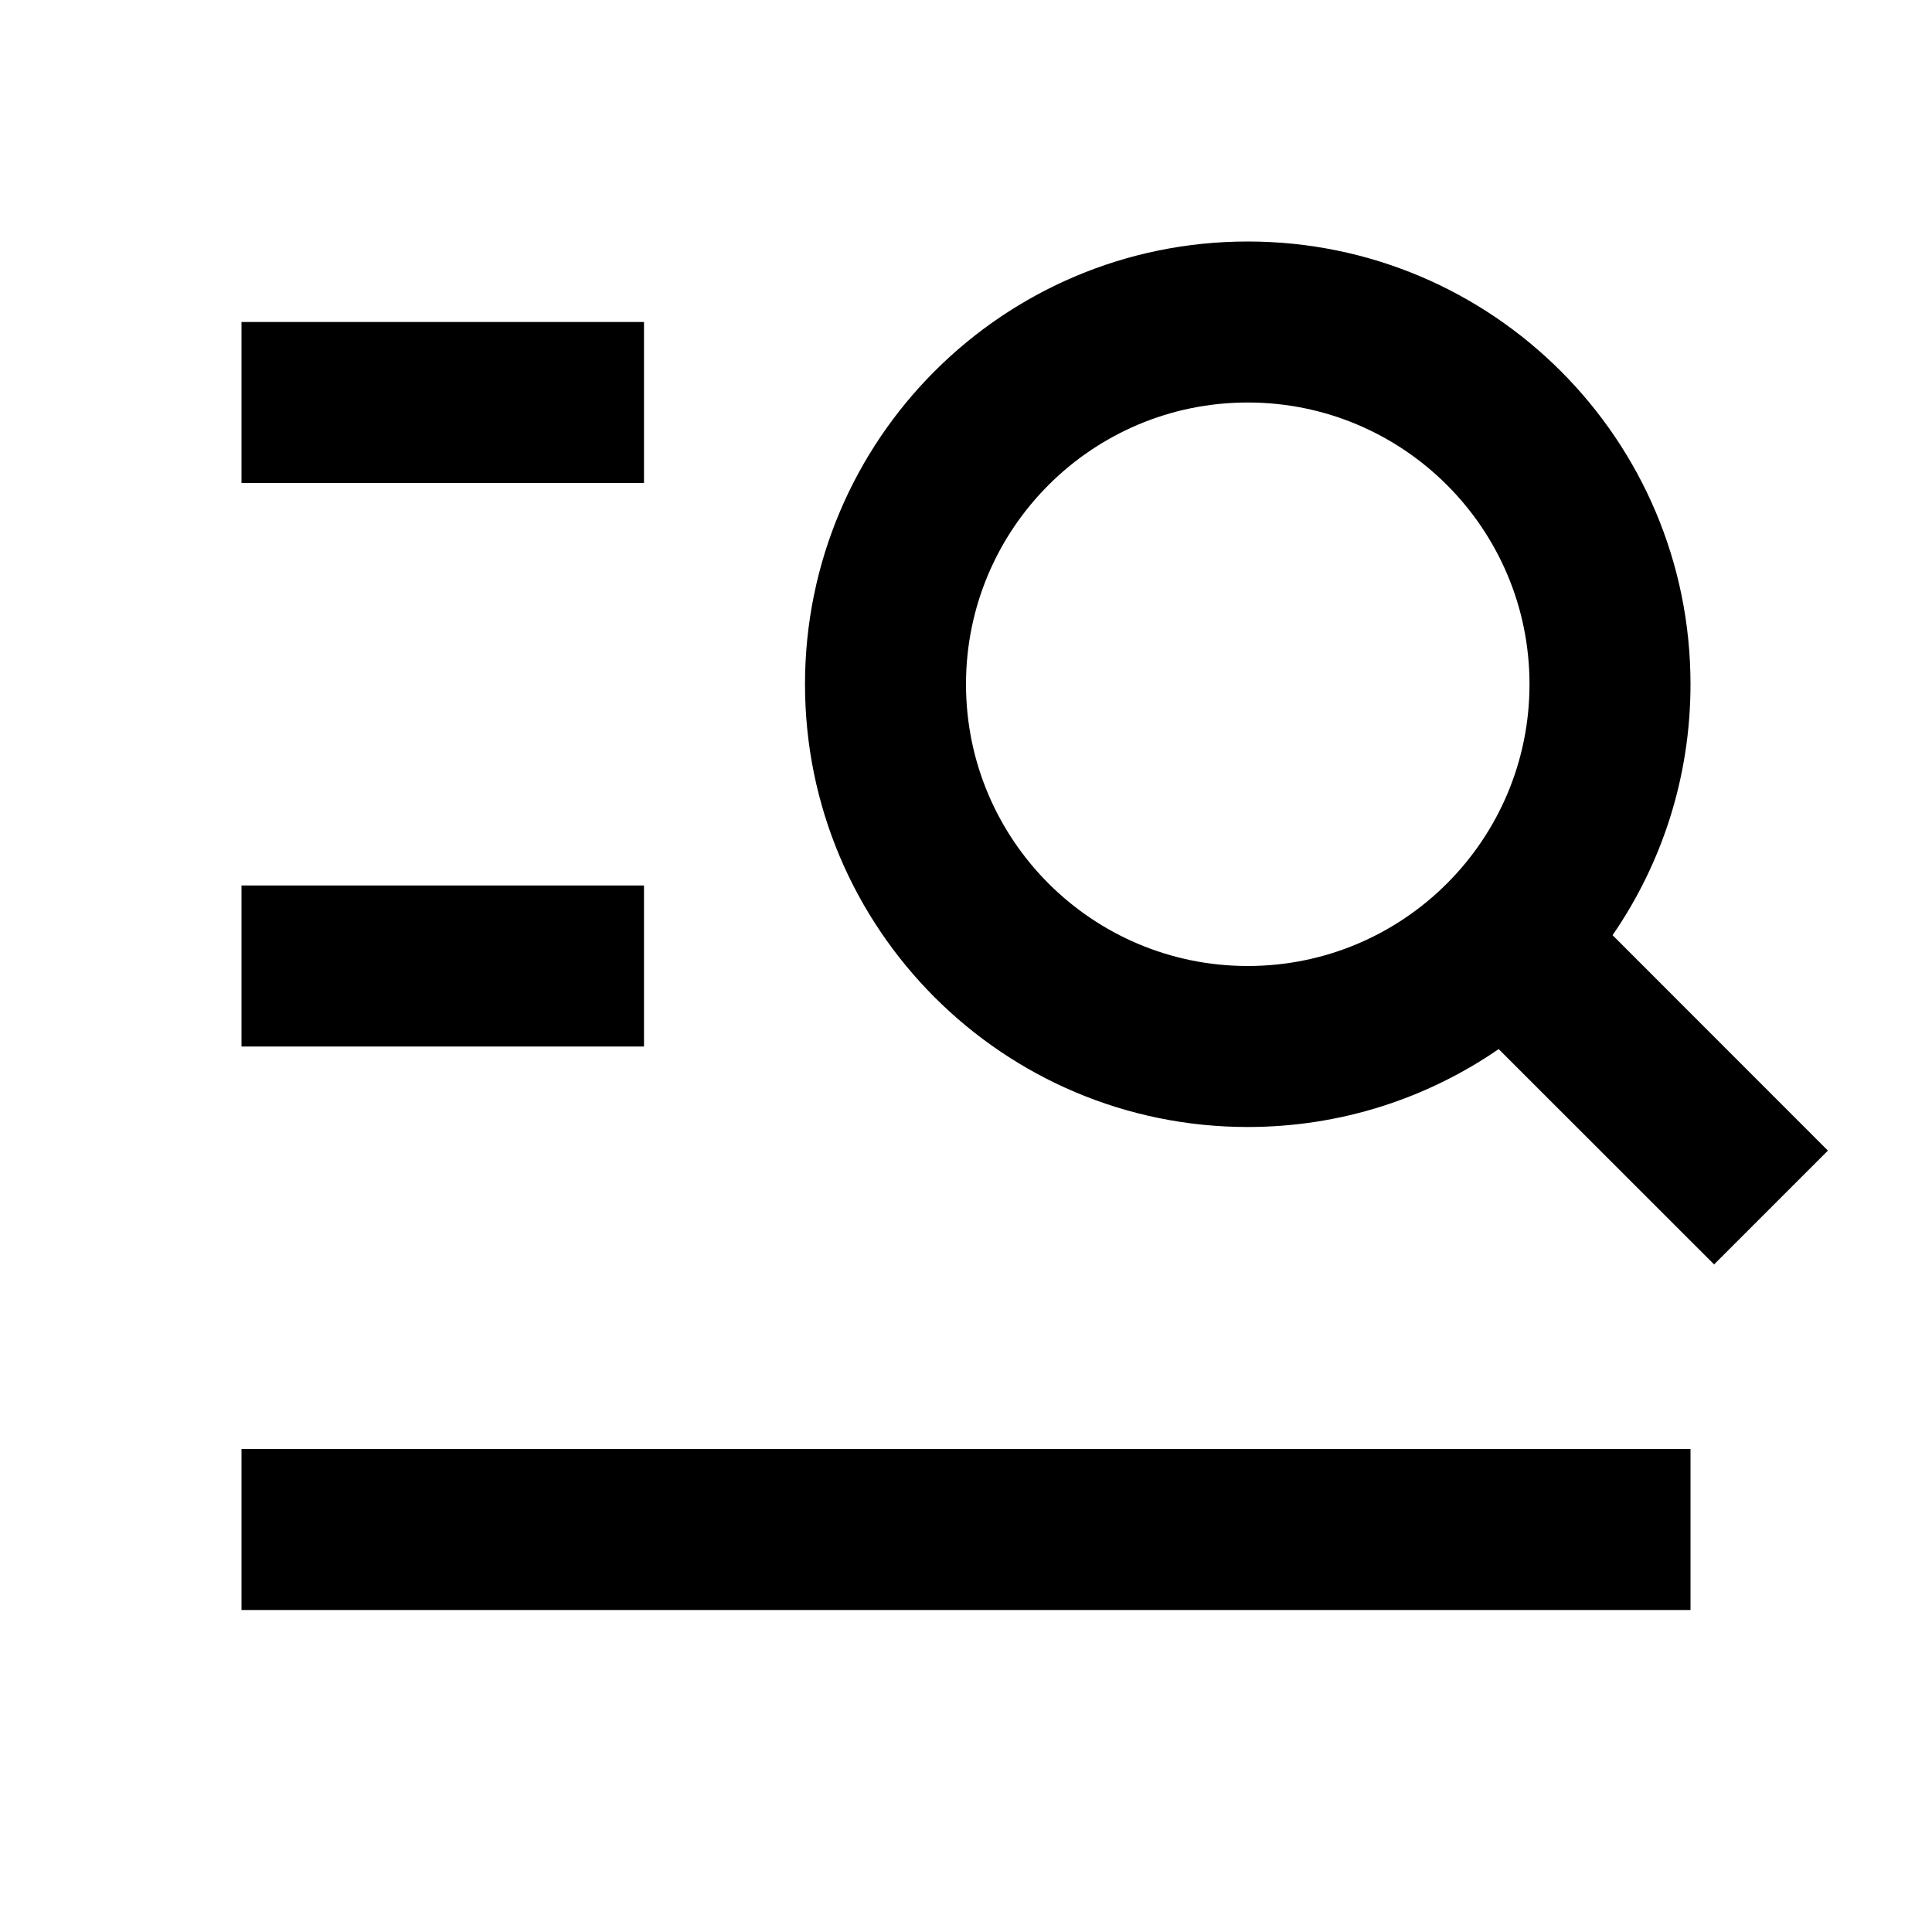
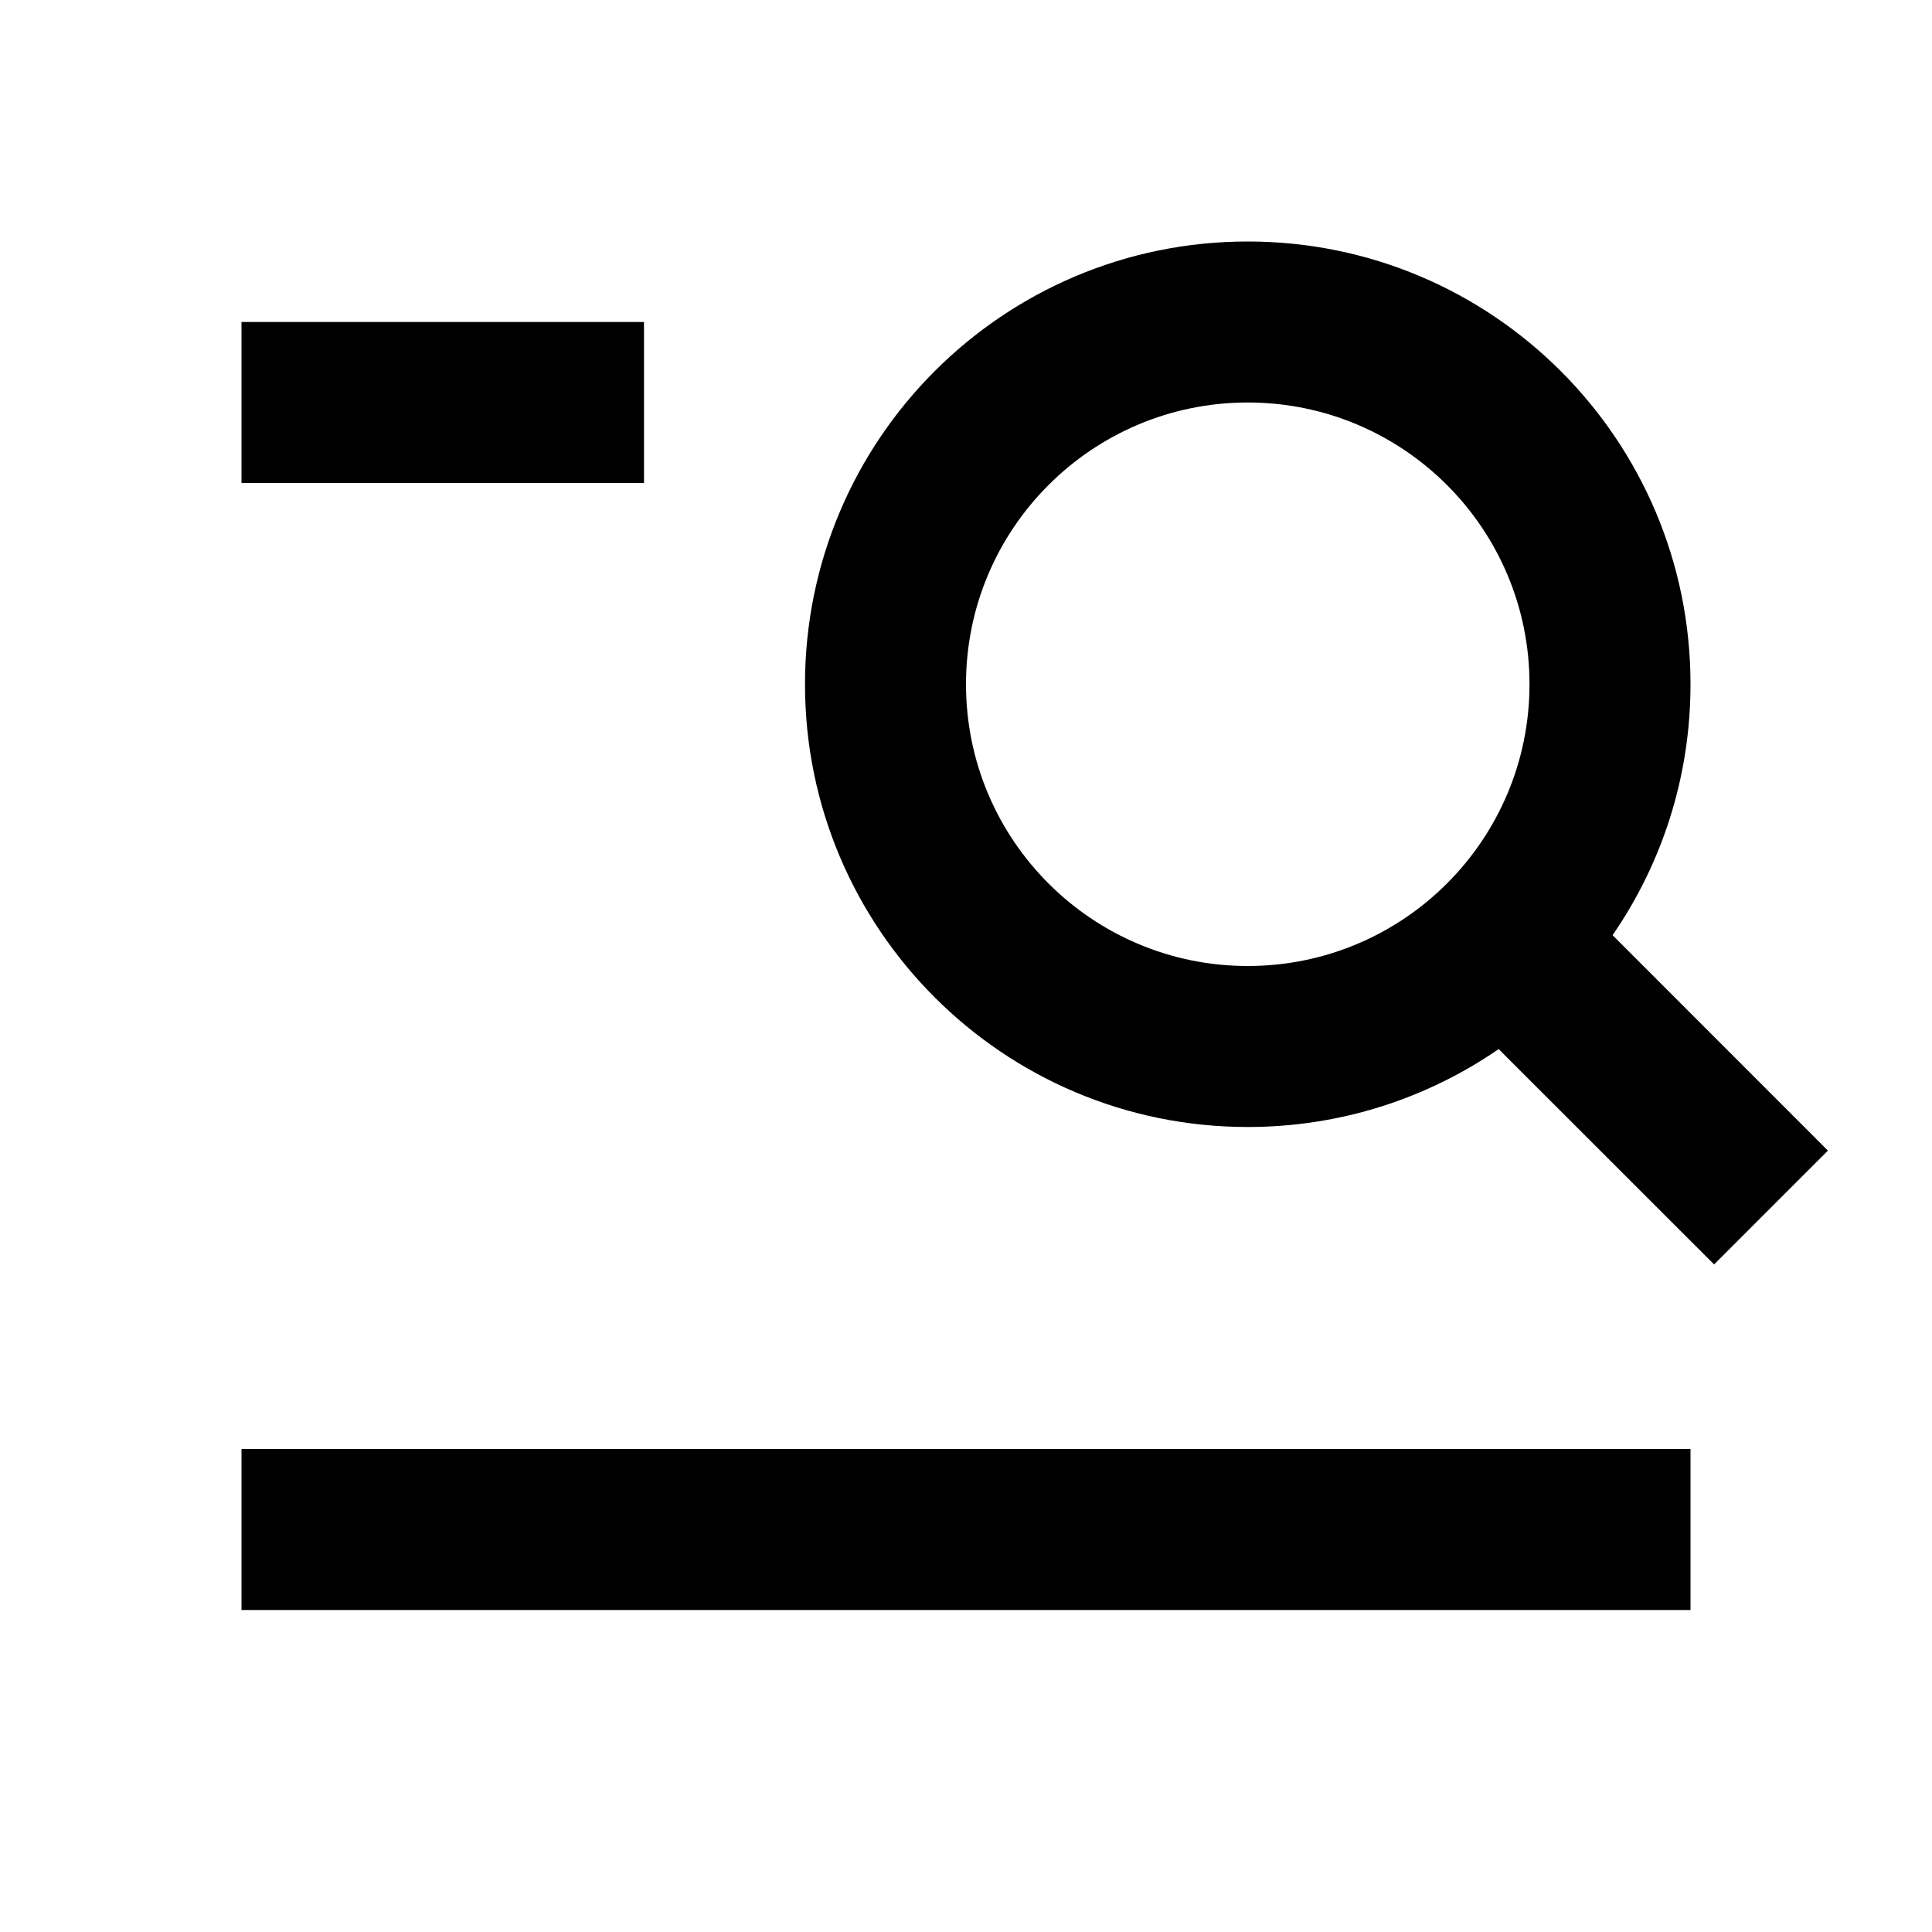
<svg xmlns="http://www.w3.org/2000/svg" viewBox="0 0 24 24" fill="currentColor">
-   <path d="M15.5 5C13.567 5 12 6.567 12 8.5C12 10.433 13.567 12 15.5 12C17.433 12 19 10.433 19 8.5C19 6.567 17.433 5 15.5 5ZM10 8.5C10 5.462 12.462 3 15.5 3C18.538 3 21 5.462 21 8.5C21 9.658 20.642 10.732 20.032 11.617L22.707 14.293L21.293 15.707L18.617 13.032C17.732 13.642 16.657 14 15.5 14C12.462 14 10 11.538 10 8.5ZM3 4H8V6H3V4ZM3 11H8V13H3V11ZM21 18V20H3V18H21Z" />
+   <path d="M15.5 5C13.567 5 12 6.567 12 8.5C12 10.433 13.567 12 15.5 12C17.433 12 19 10.433 19 8.5C19 6.567 17.433 5 15.5 5ZM10 8.5C10 5.462 12.462 3 15.5 3C18.538 3 21 5.462 21 8.5C21 9.658 20.642 10.732 20.032 11.617L22.707 14.293L21.293 15.707L18.617 13.032C17.732 13.642 16.657 14 15.5 14C12.462 14 10 11.538 10 8.5ZM3 4H8V6H3V4ZM3 11V13H3V11ZM21 18V20H3V18H21Z" />
</svg>